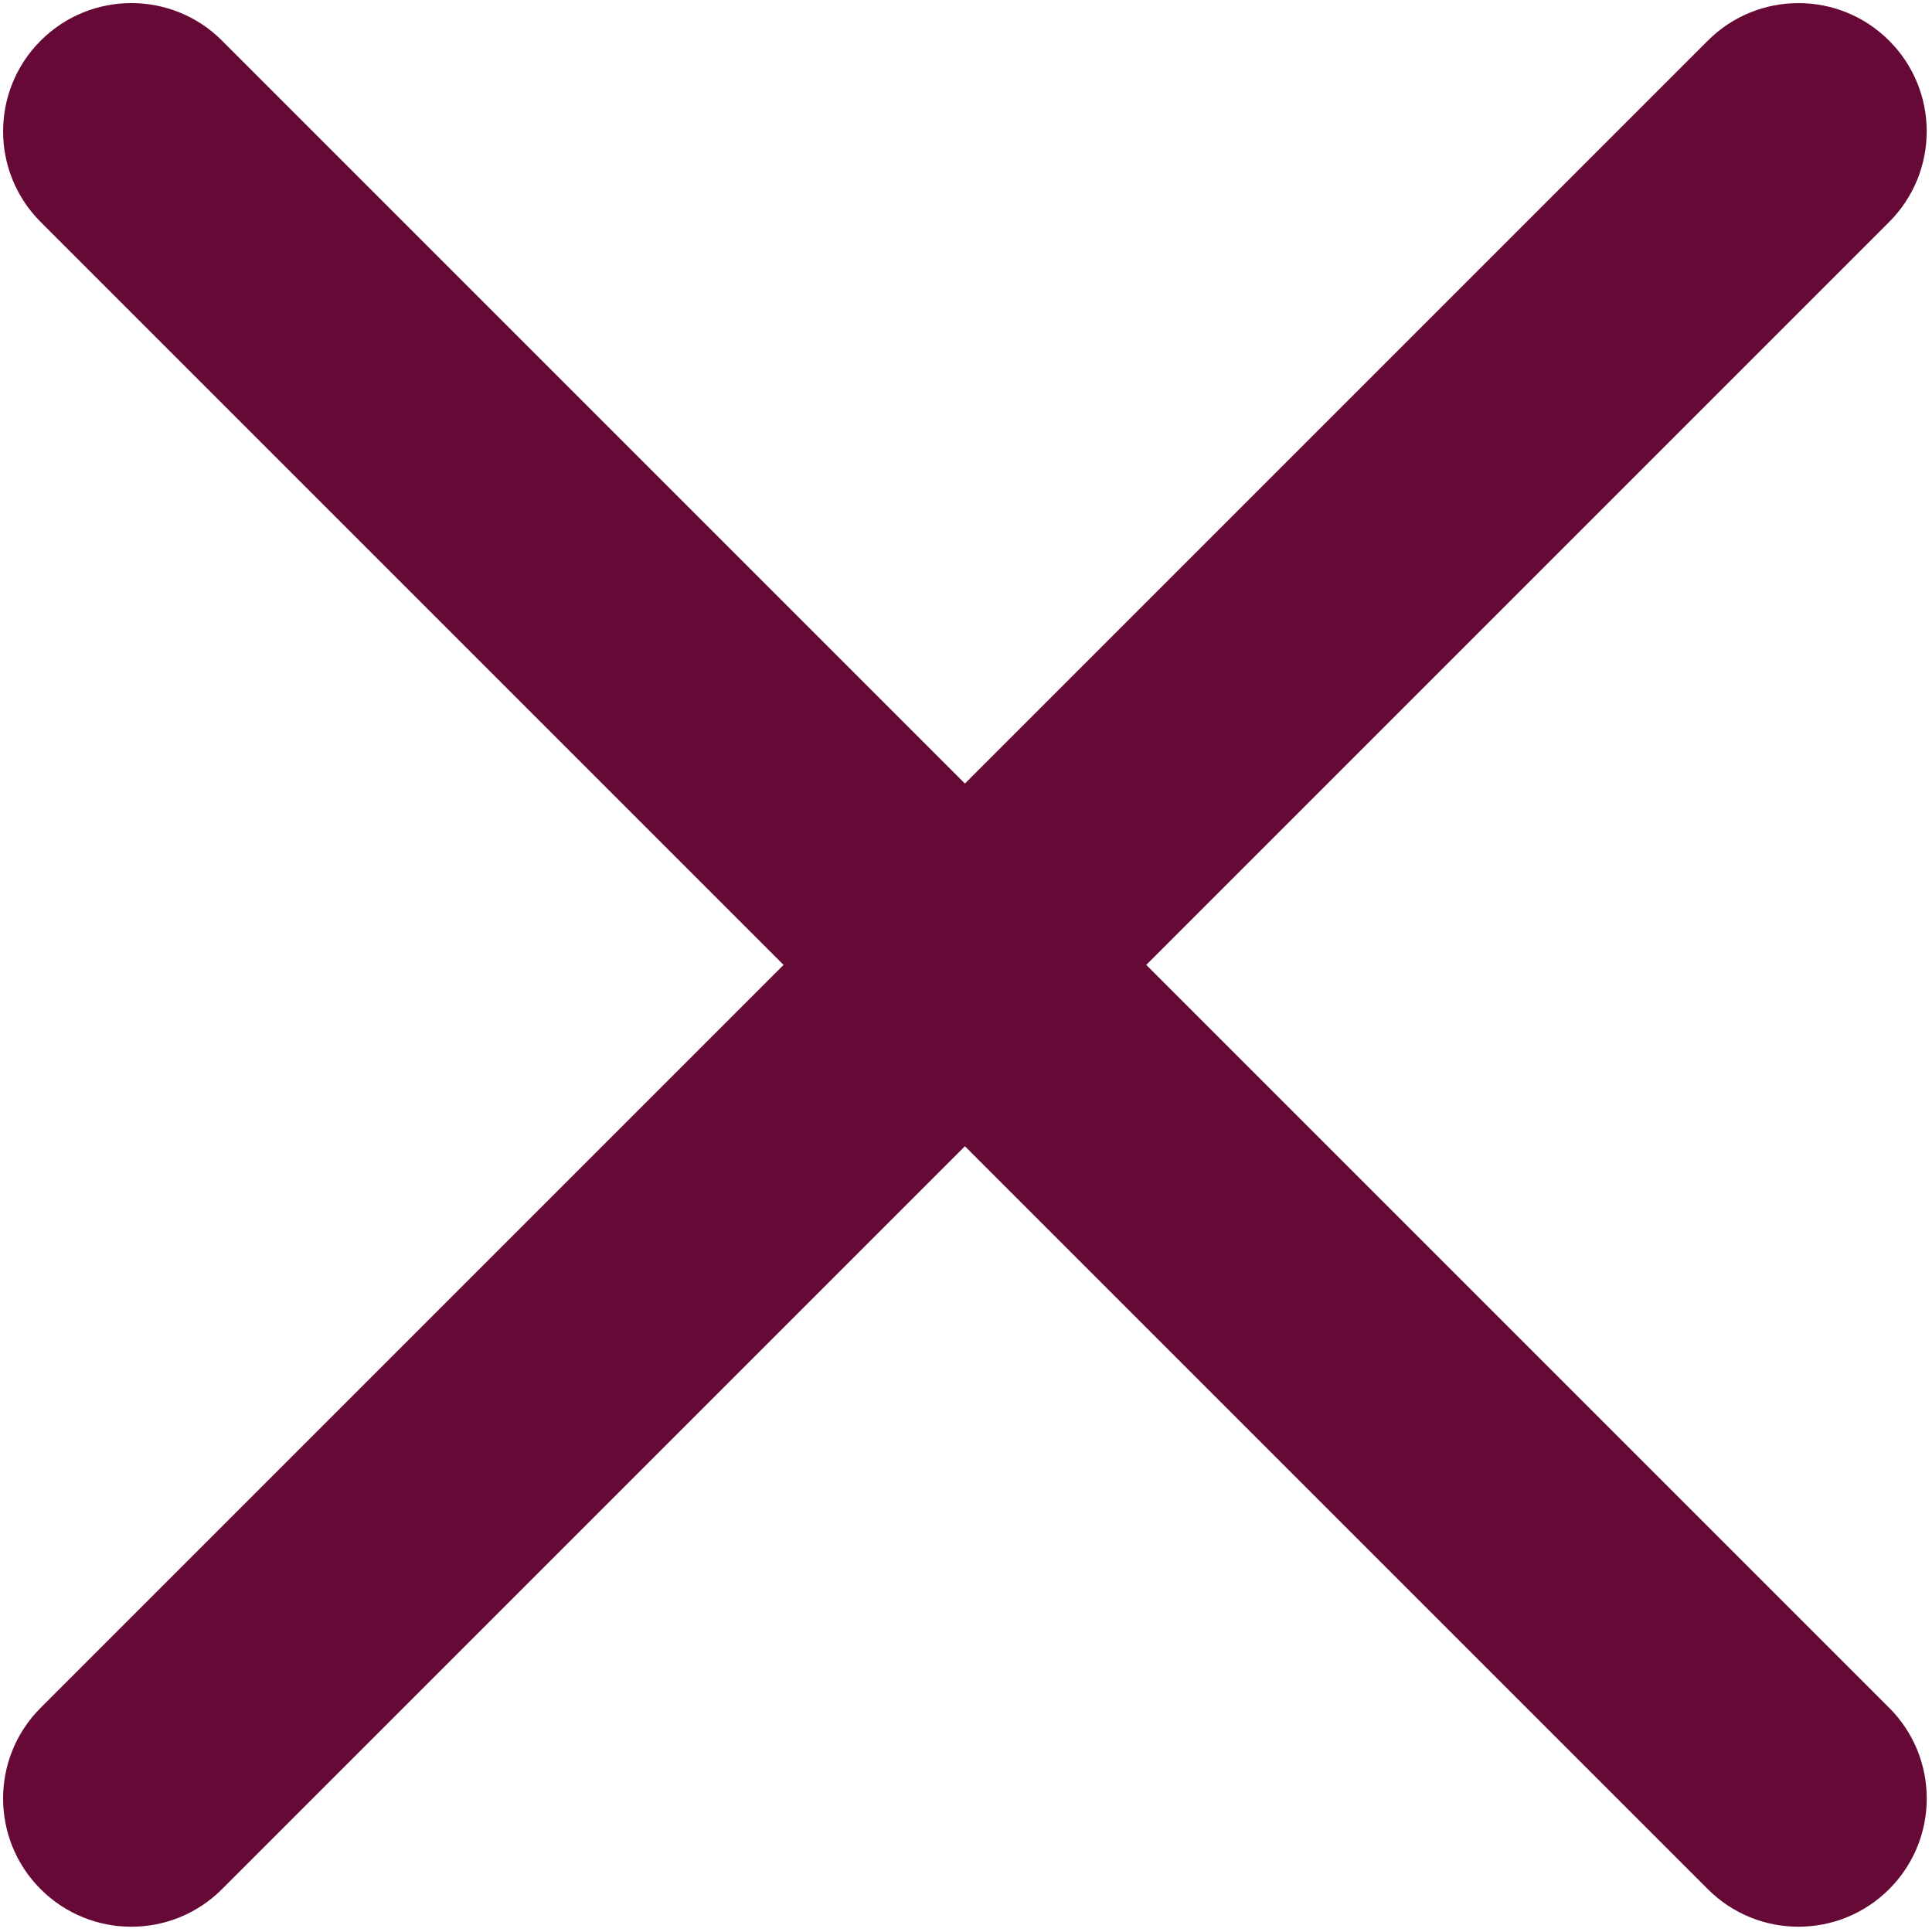
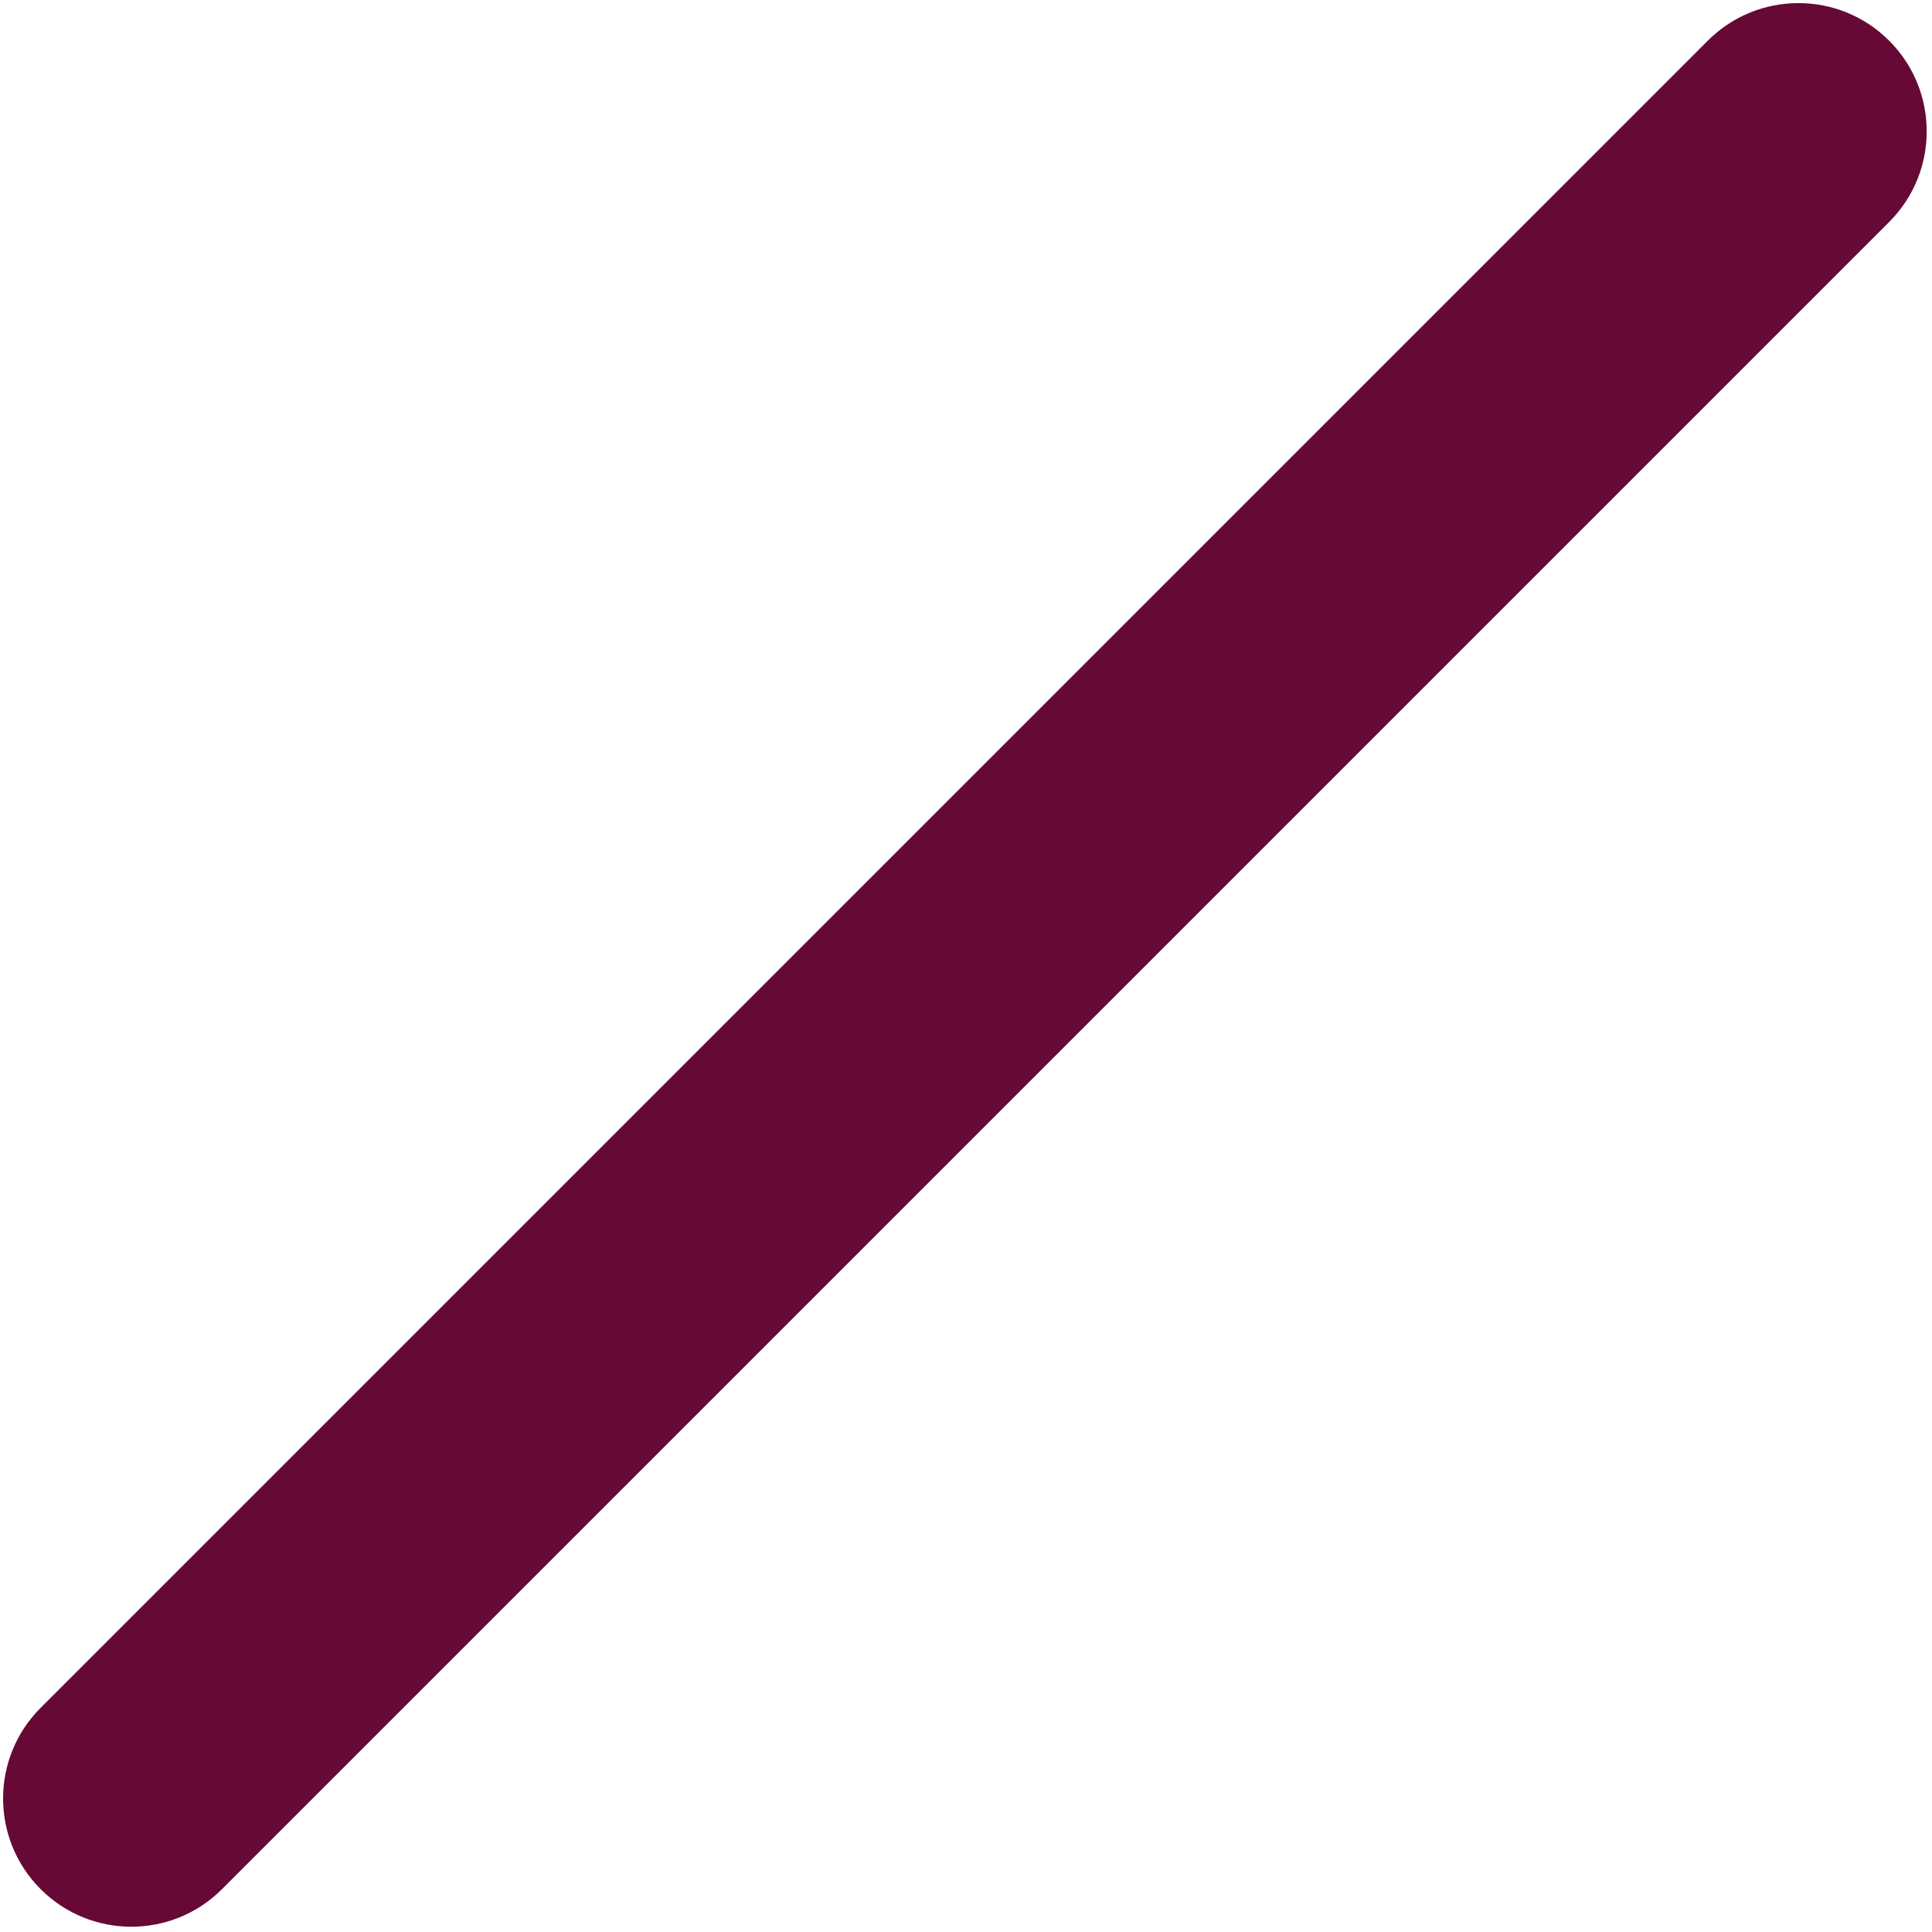
<svg xmlns="http://www.w3.org/2000/svg" width="254" height="254" viewBox="0 0 254 254" fill="none">
  <path d="M17.267 253.307C12.95 253.307 8.637 251.66 5.344 248.367C-1.24 241.783 -1.24 231.108 5.344 224.527L224.524 5.347C231.105 -1.237 241.786 -1.237 248.364 5.347C254.951 11.93 254.951 22.606 248.364 29.189L29.184 248.369C25.896 251.66 21.583 253.307 17.267 253.307Z" fill="#660936" />
-   <path d="M236.447 253.306C232.133 253.306 227.817 251.66 224.527 248.366L5.347 29.186C-1.237 22.603 -1.237 11.928 5.347 5.344C11.931 -1.24 22.609 -1.24 29.19 5.344L248.37 224.524C254.956 231.107 254.956 241.783 248.37 248.364C245.076 251.66 240.76 253.306 236.447 253.306Z" fill="#660936" />
</svg>